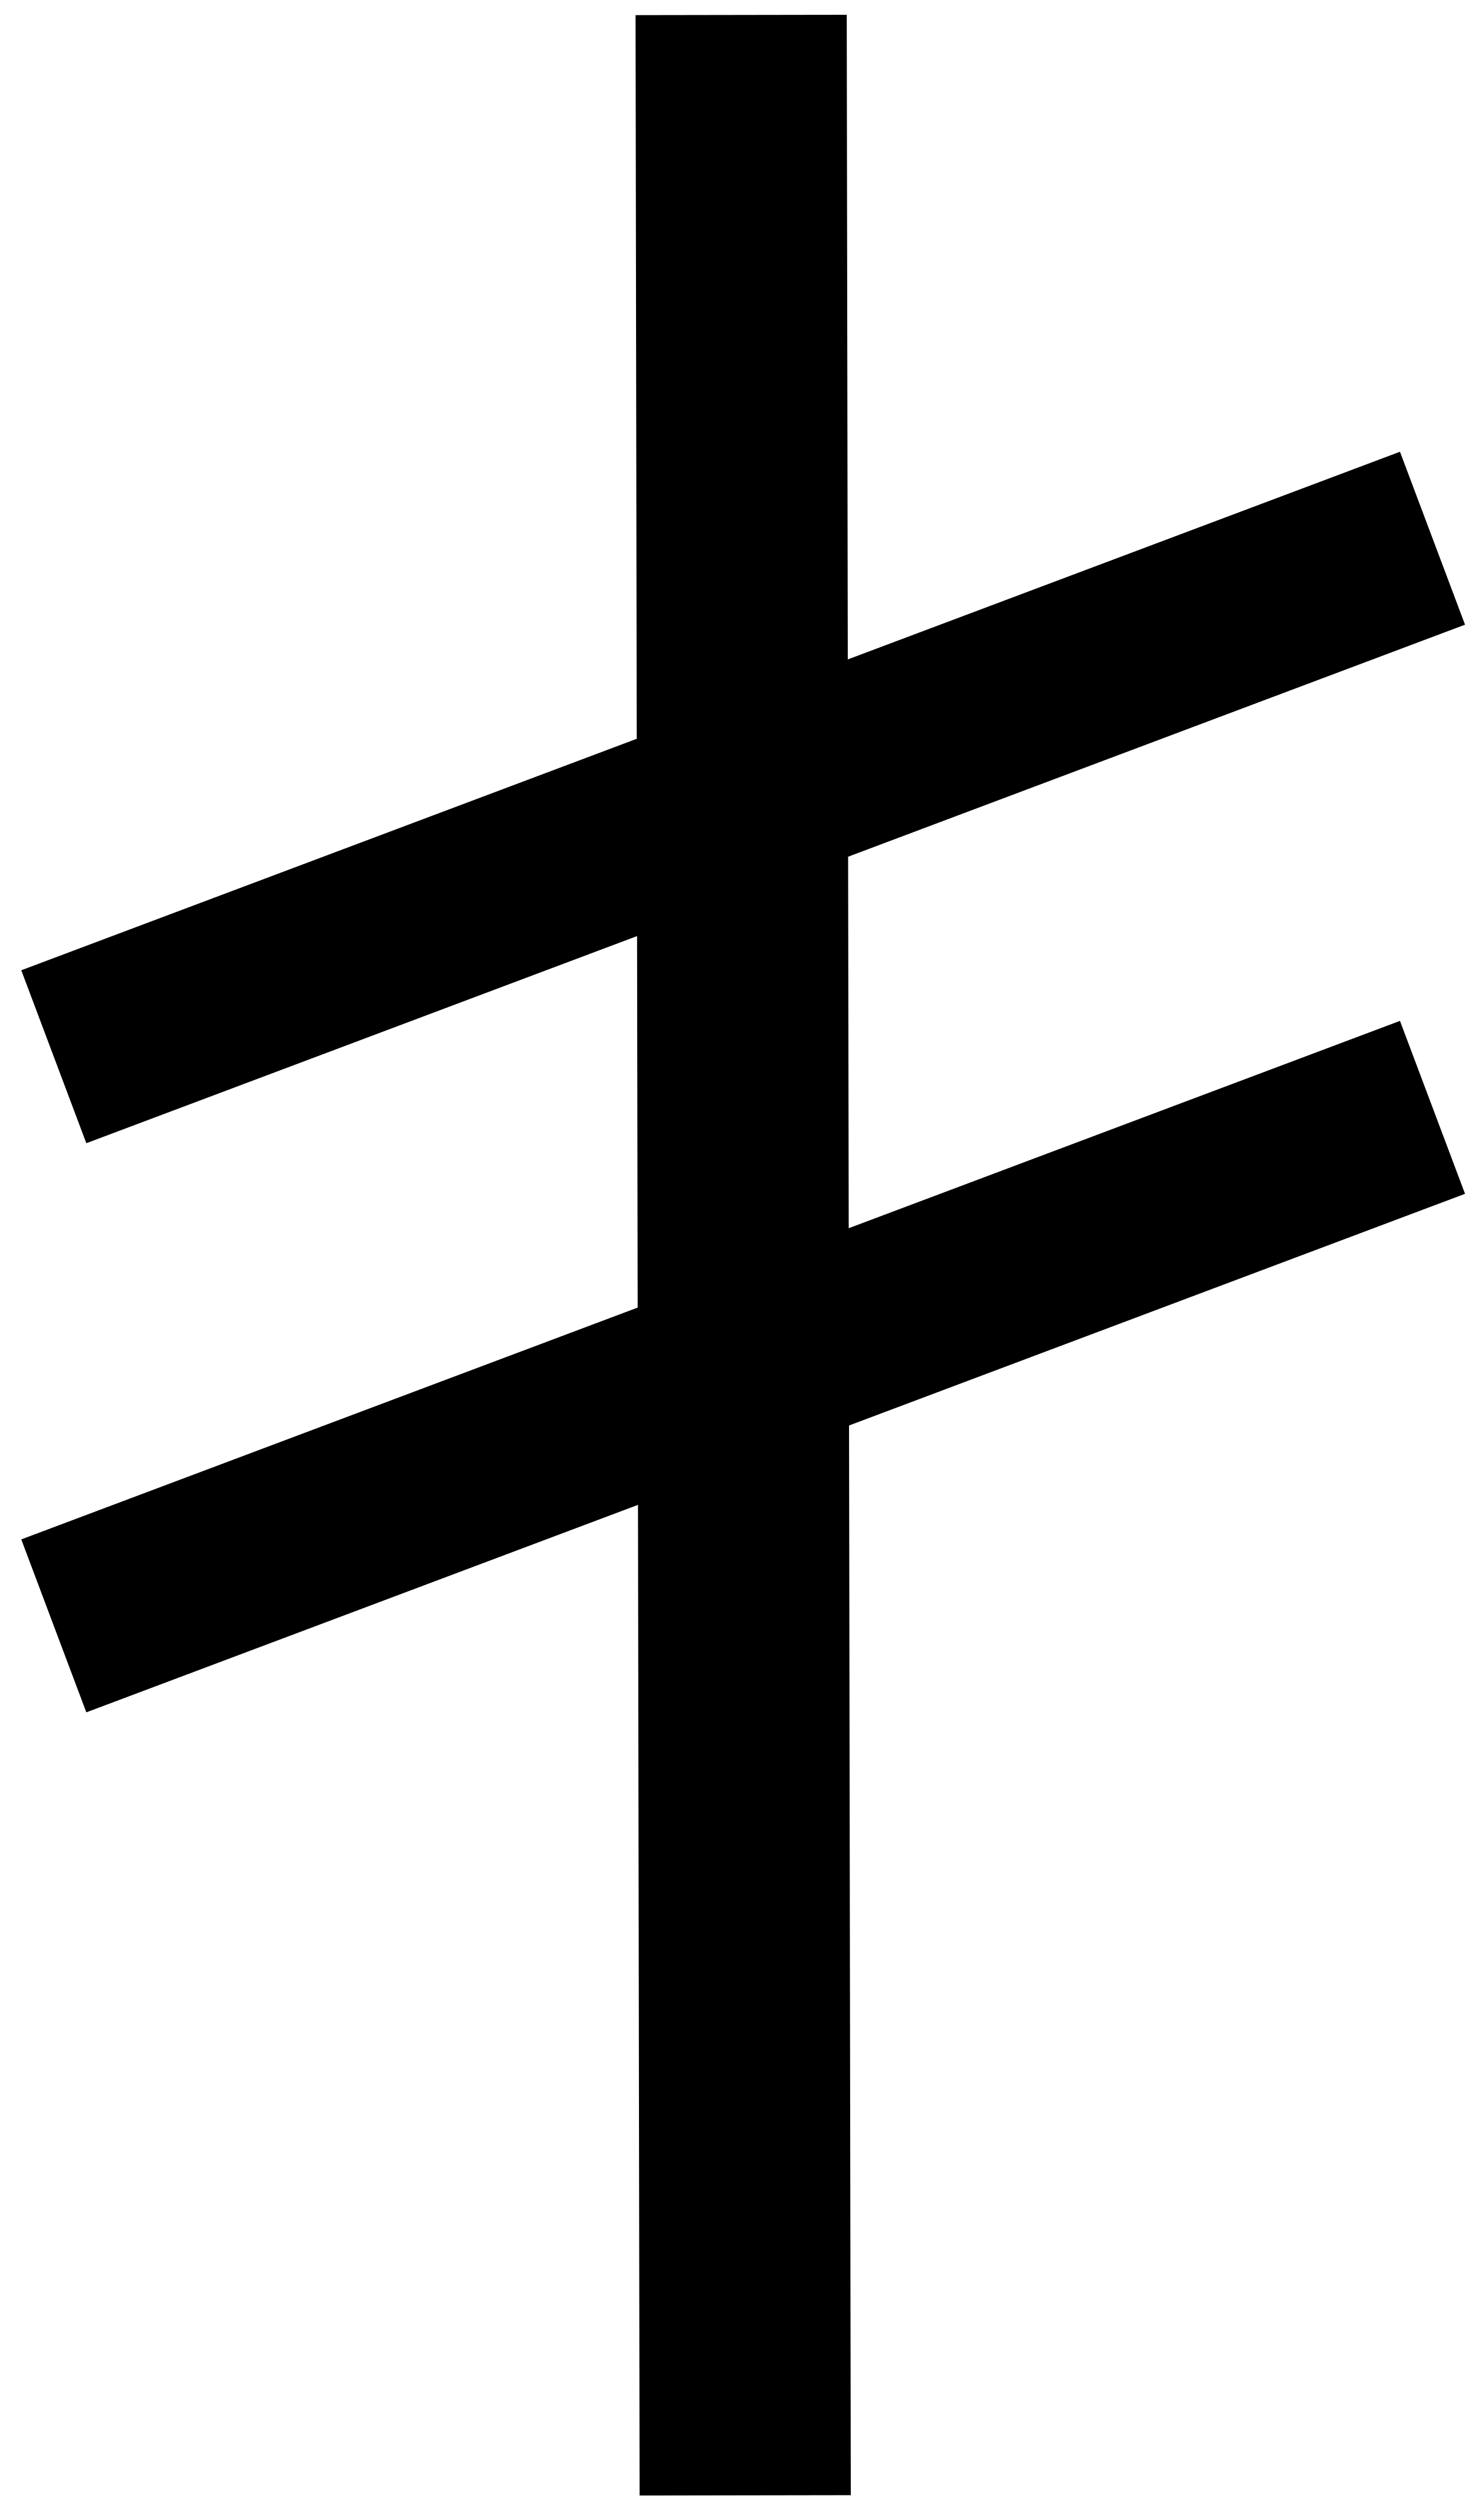
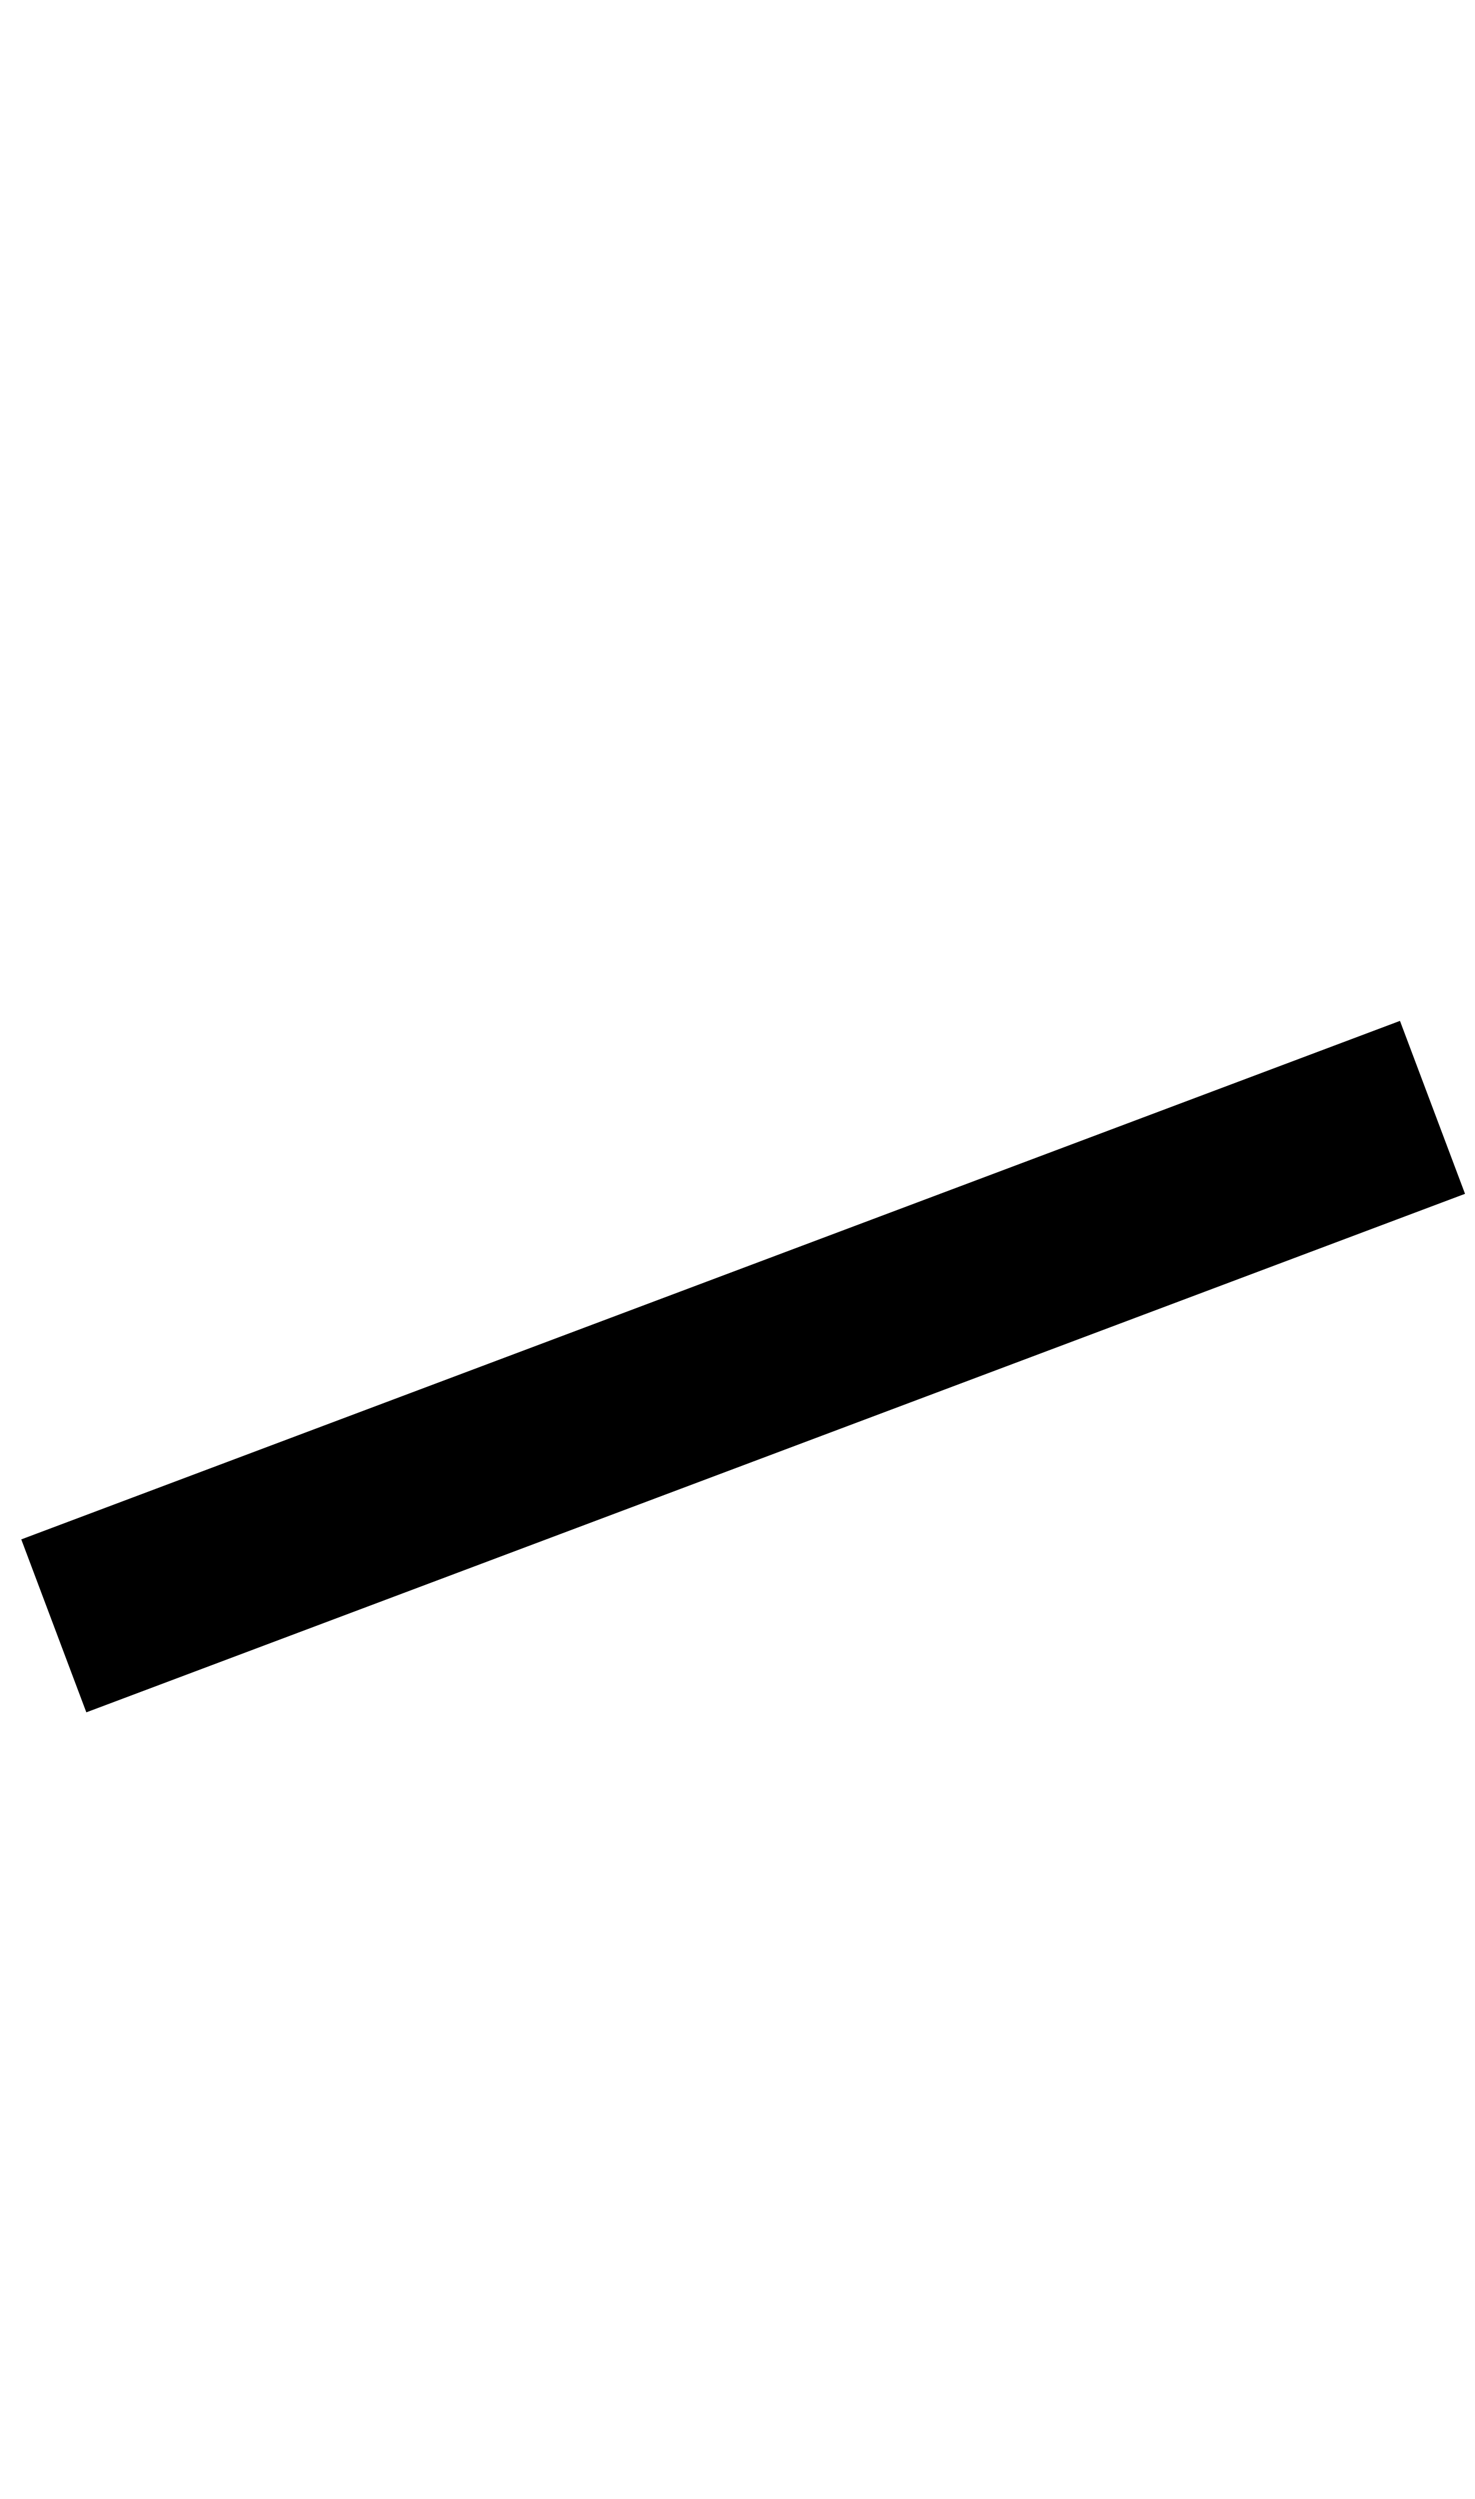
<svg xmlns="http://www.w3.org/2000/svg" xmlns:ns1="http://sodipodi.sourceforge.net/DTD/sodipodi-0.dtd" xmlns:ns2="http://www.inkscape.org/namespaces/inkscape" version="1.0" width="41.898pt" height="71pt" viewBox="0 0 41.898 71" preserveAspectRatio="xMidYMid meet" id="svg10" ns1:docname="Rune_025.svg" ns2:version="0.92.1 r15371">
  <defs id="defs14" />
  <ns1:namedview pagecolor="#ffffff" bordercolor="#666666" borderopacity="1" objecttolerance="10" gridtolerance="10" guidetolerance="10" ns2:pageopacity="0" ns2:pageshadow="2" ns2:window-width="1920" ns2:window-height="1019" id="namedview12" showgrid="true" ns2:snap-global="false" fit-margin-top="0" fit-margin-left="0" fit-margin-right="0" fit-margin-bottom="0" ns2:zoom="6.4314994" ns2:cx="0.38339471" ns2:cy="41.685145" ns2:window-x="-4" ns2:window-y="-4" ns2:window-maximized="1" ns2:current-layer="svg10">
    <ns2:grid type="xygrid" id="grid4491" originx="-0.084" originy="0.129" />
  </ns1:namedview>
  <g style="stroke-width:0.973" transform="matrix(-1.027,0,0,1.027,32.062,-1.698)" id="g4784">
-     <path style="fill:none;fill-rule:evenodd;stroke:#000000;stroke-width:5.841;stroke-linecap:butt;stroke-linejoin:miter;stroke-miterlimit:4;stroke-dasharray:none;stroke-opacity:1" d="M 10.72,2.067 10.608,70.678" id="path4623-9" ns2:connector-curvature="0" ns1:nodetypes="cc" />
    <g style="stroke-width:0.973" id="g4778-9" transform="translate(43.957)">
-       <path ns2:connector-curvature="0" id="path4769-2" d="m -52.359,16.541 38.133,14.343" style="fill:none;fill-rule:evenodd;stroke:#000000;stroke-width:5.111;stroke-linecap:butt;stroke-linejoin:miter;stroke-miterlimit:4;stroke-dasharray:none;stroke-opacity:1" />
      <path style="fill:none;fill-rule:evenodd;stroke:#000000;stroke-width:5.111;stroke-linecap:butt;stroke-linejoin:miter;stroke-miterlimit:4;stroke-dasharray:none;stroke-opacity:1" d="m -52.359,32.284 38.133,14.343" id="path4771-7" ns2:connector-curvature="0" />
    </g>
  </g>
</svg>